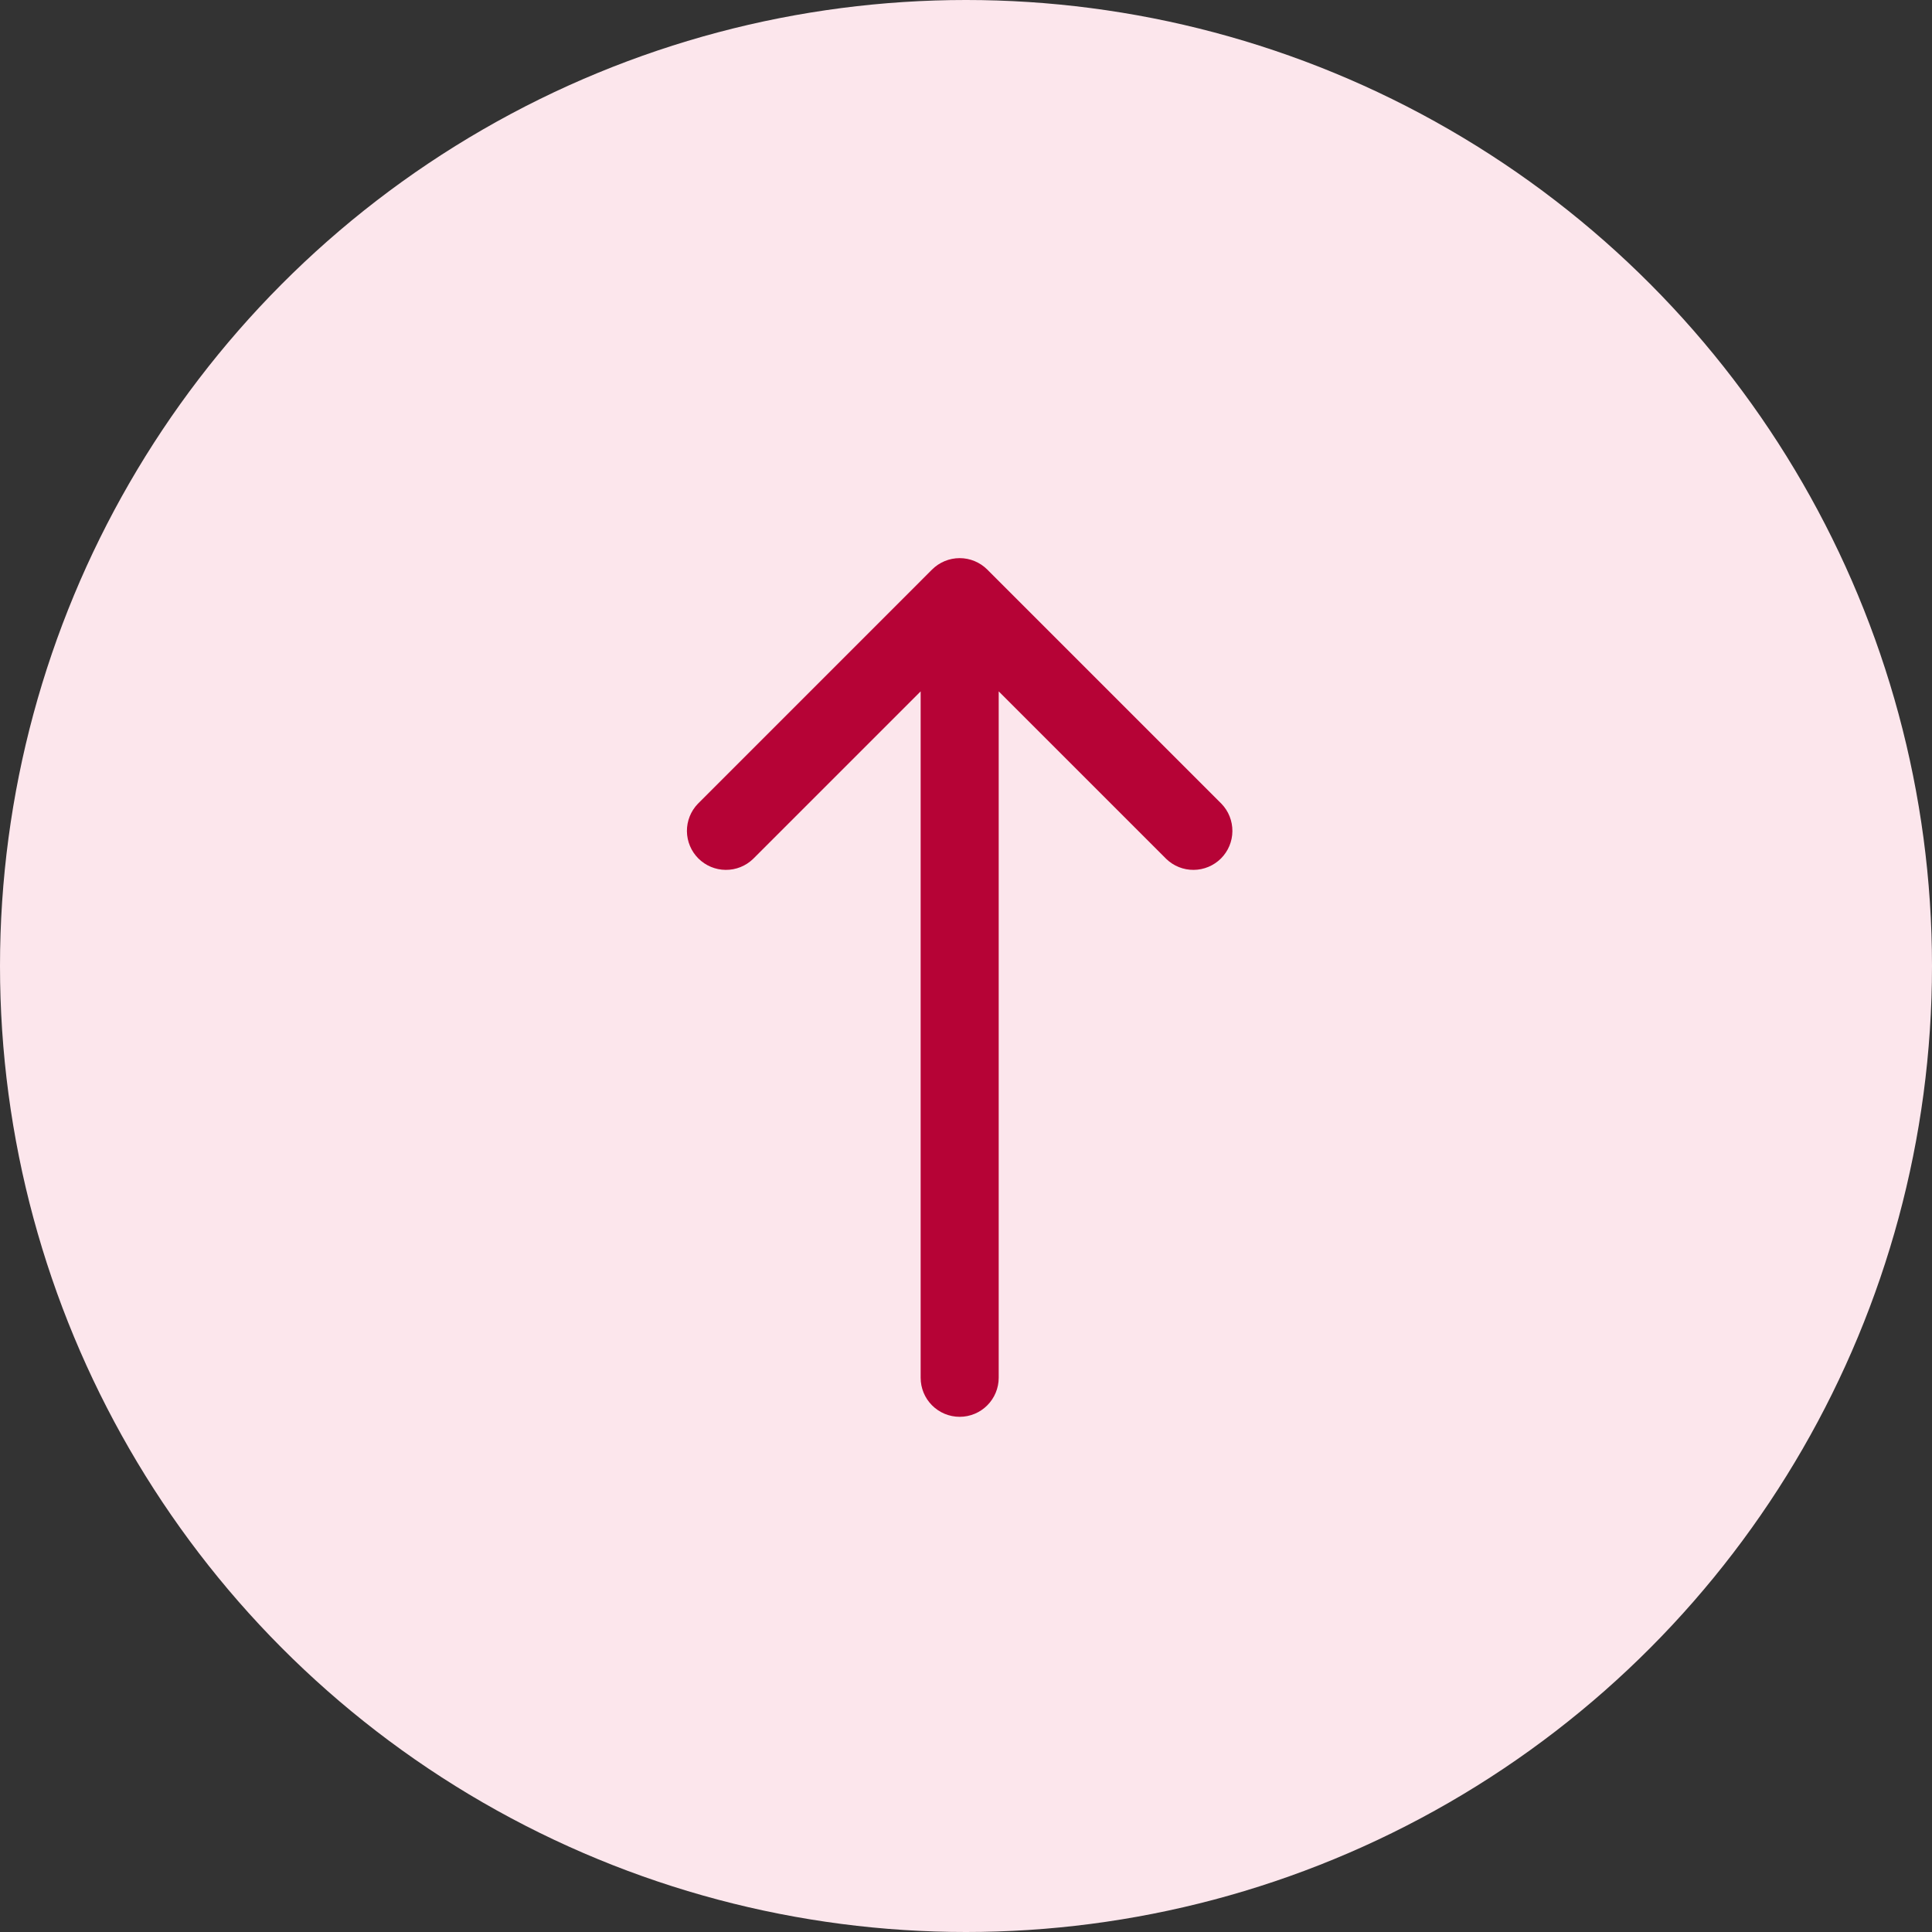
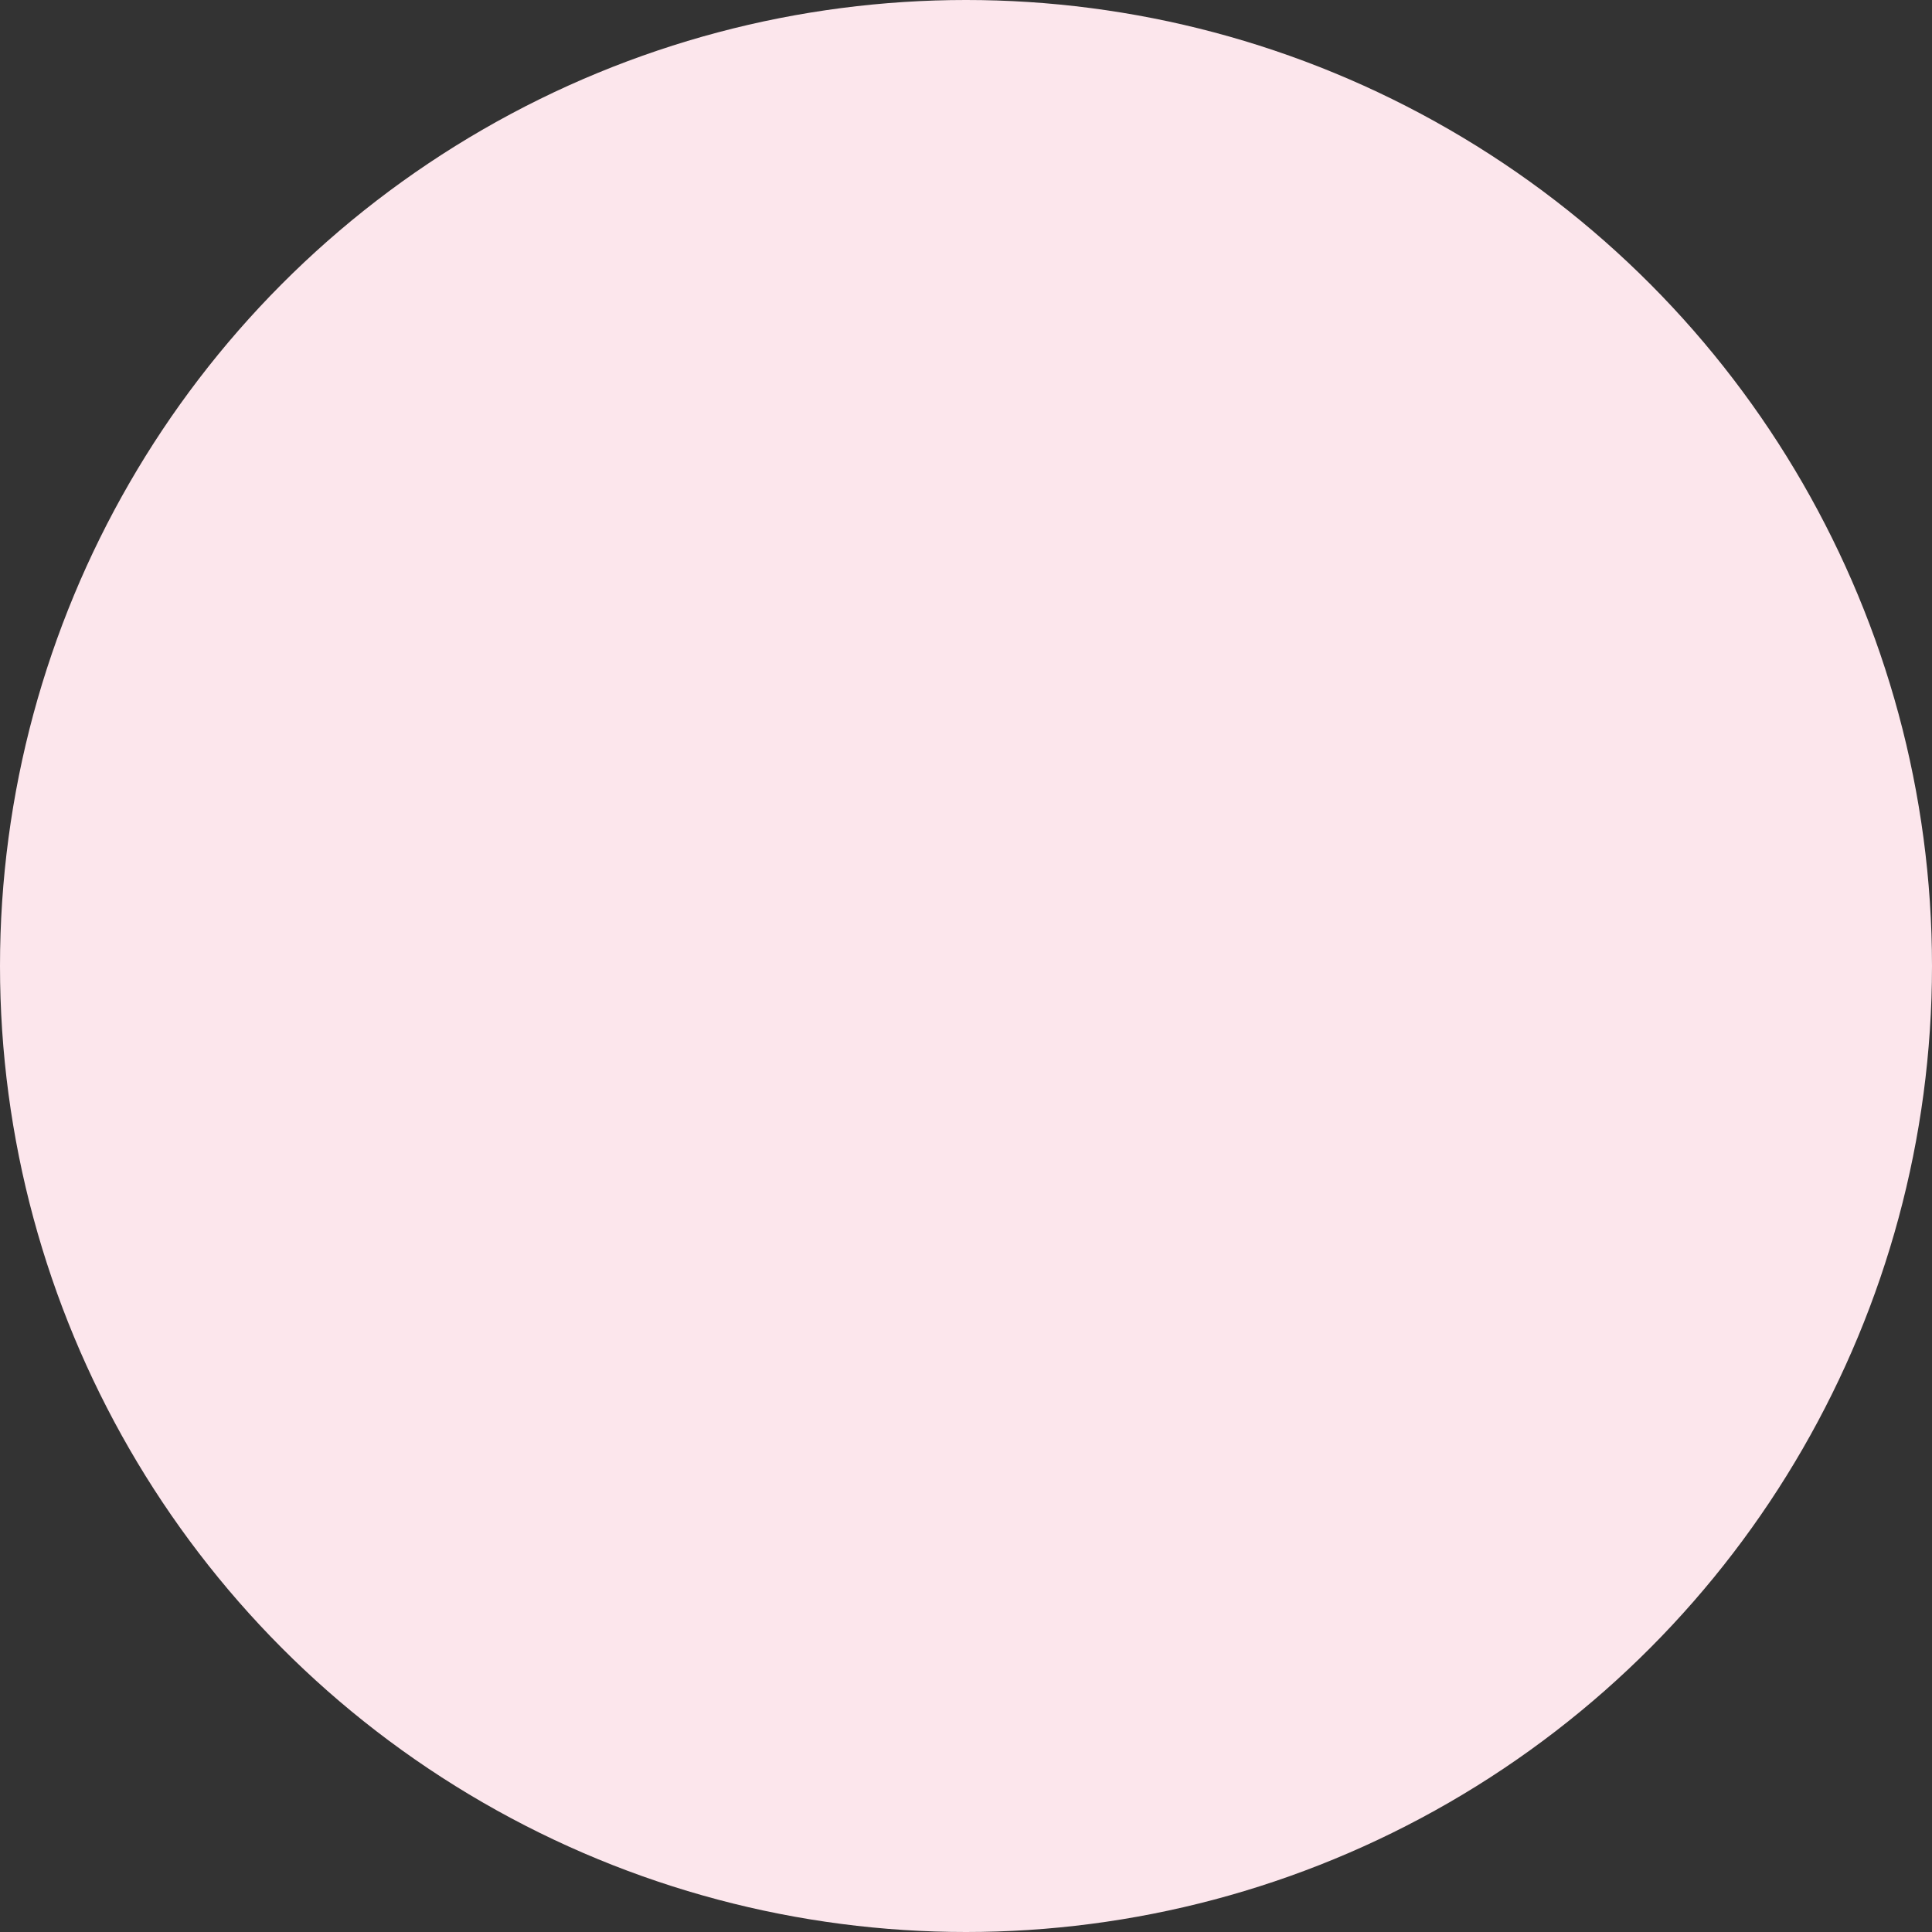
<svg xmlns="http://www.w3.org/2000/svg" width="53" height="53" viewBox="0 0 53 53" fill="none">
  <rect x="0" y="0" width="53" height="53" fill="#333333" stroke="none" />
  <circle cx="26.5" cy="26.5" r="26.5" fill="#FCE6EC" />
-   <path d="M25.569 15.624C25.77 15.424 26.042 15.311 26.326 15.311C26.61 15.311 26.882 15.424 27.083 15.624L33.508 22.049C33.703 22.251 33.81 22.521 33.808 22.802C33.806 23.083 33.693 23.351 33.495 23.55C33.296 23.748 33.027 23.861 32.747 23.863C32.466 23.866 32.196 23.758 31.994 23.563L27.397 18.966V37.796C27.397 38.08 27.284 38.352 27.083 38.553C26.883 38.754 26.61 38.867 26.326 38.867C26.042 38.867 25.77 38.754 25.569 38.553C25.368 38.352 25.256 38.08 25.256 37.796V18.966L20.659 23.563C20.457 23.758 20.186 23.866 19.906 23.863C19.625 23.861 19.357 23.748 19.158 23.55C18.959 23.351 18.847 23.083 18.844 22.802C18.842 22.521 18.95 22.251 19.145 22.049L25.569 15.624Z" fill="#B60336" />
</svg>